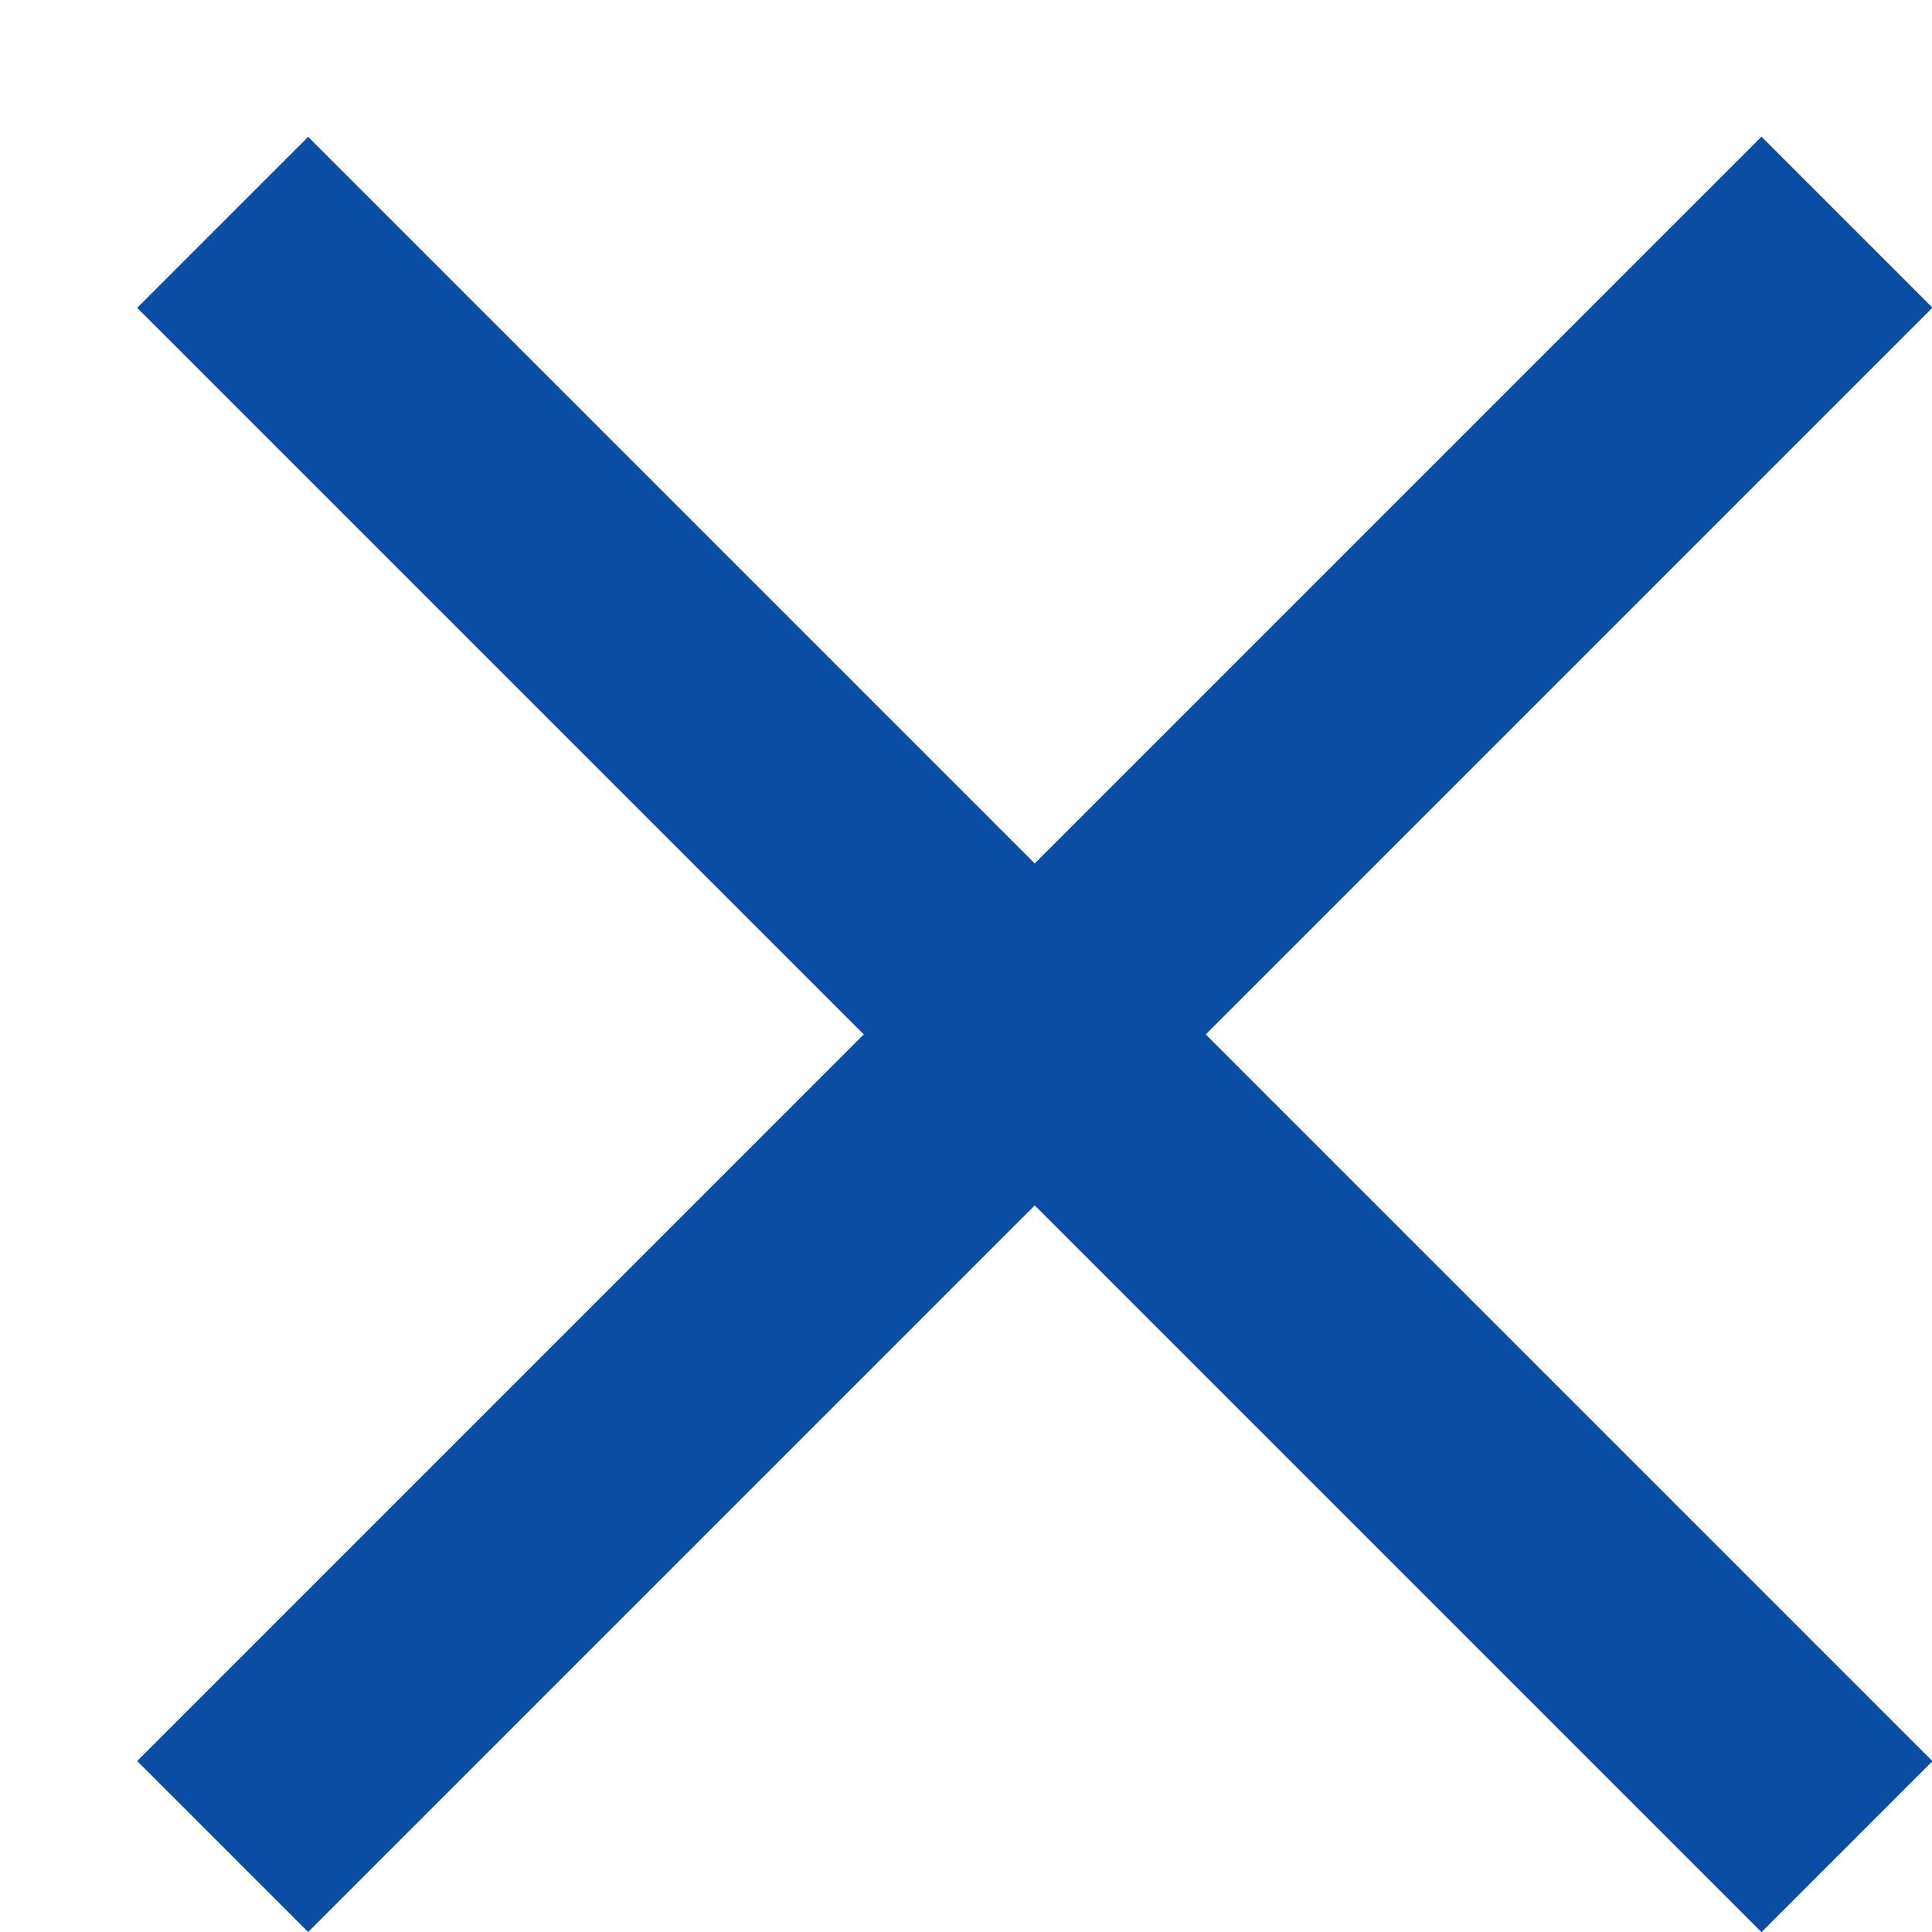
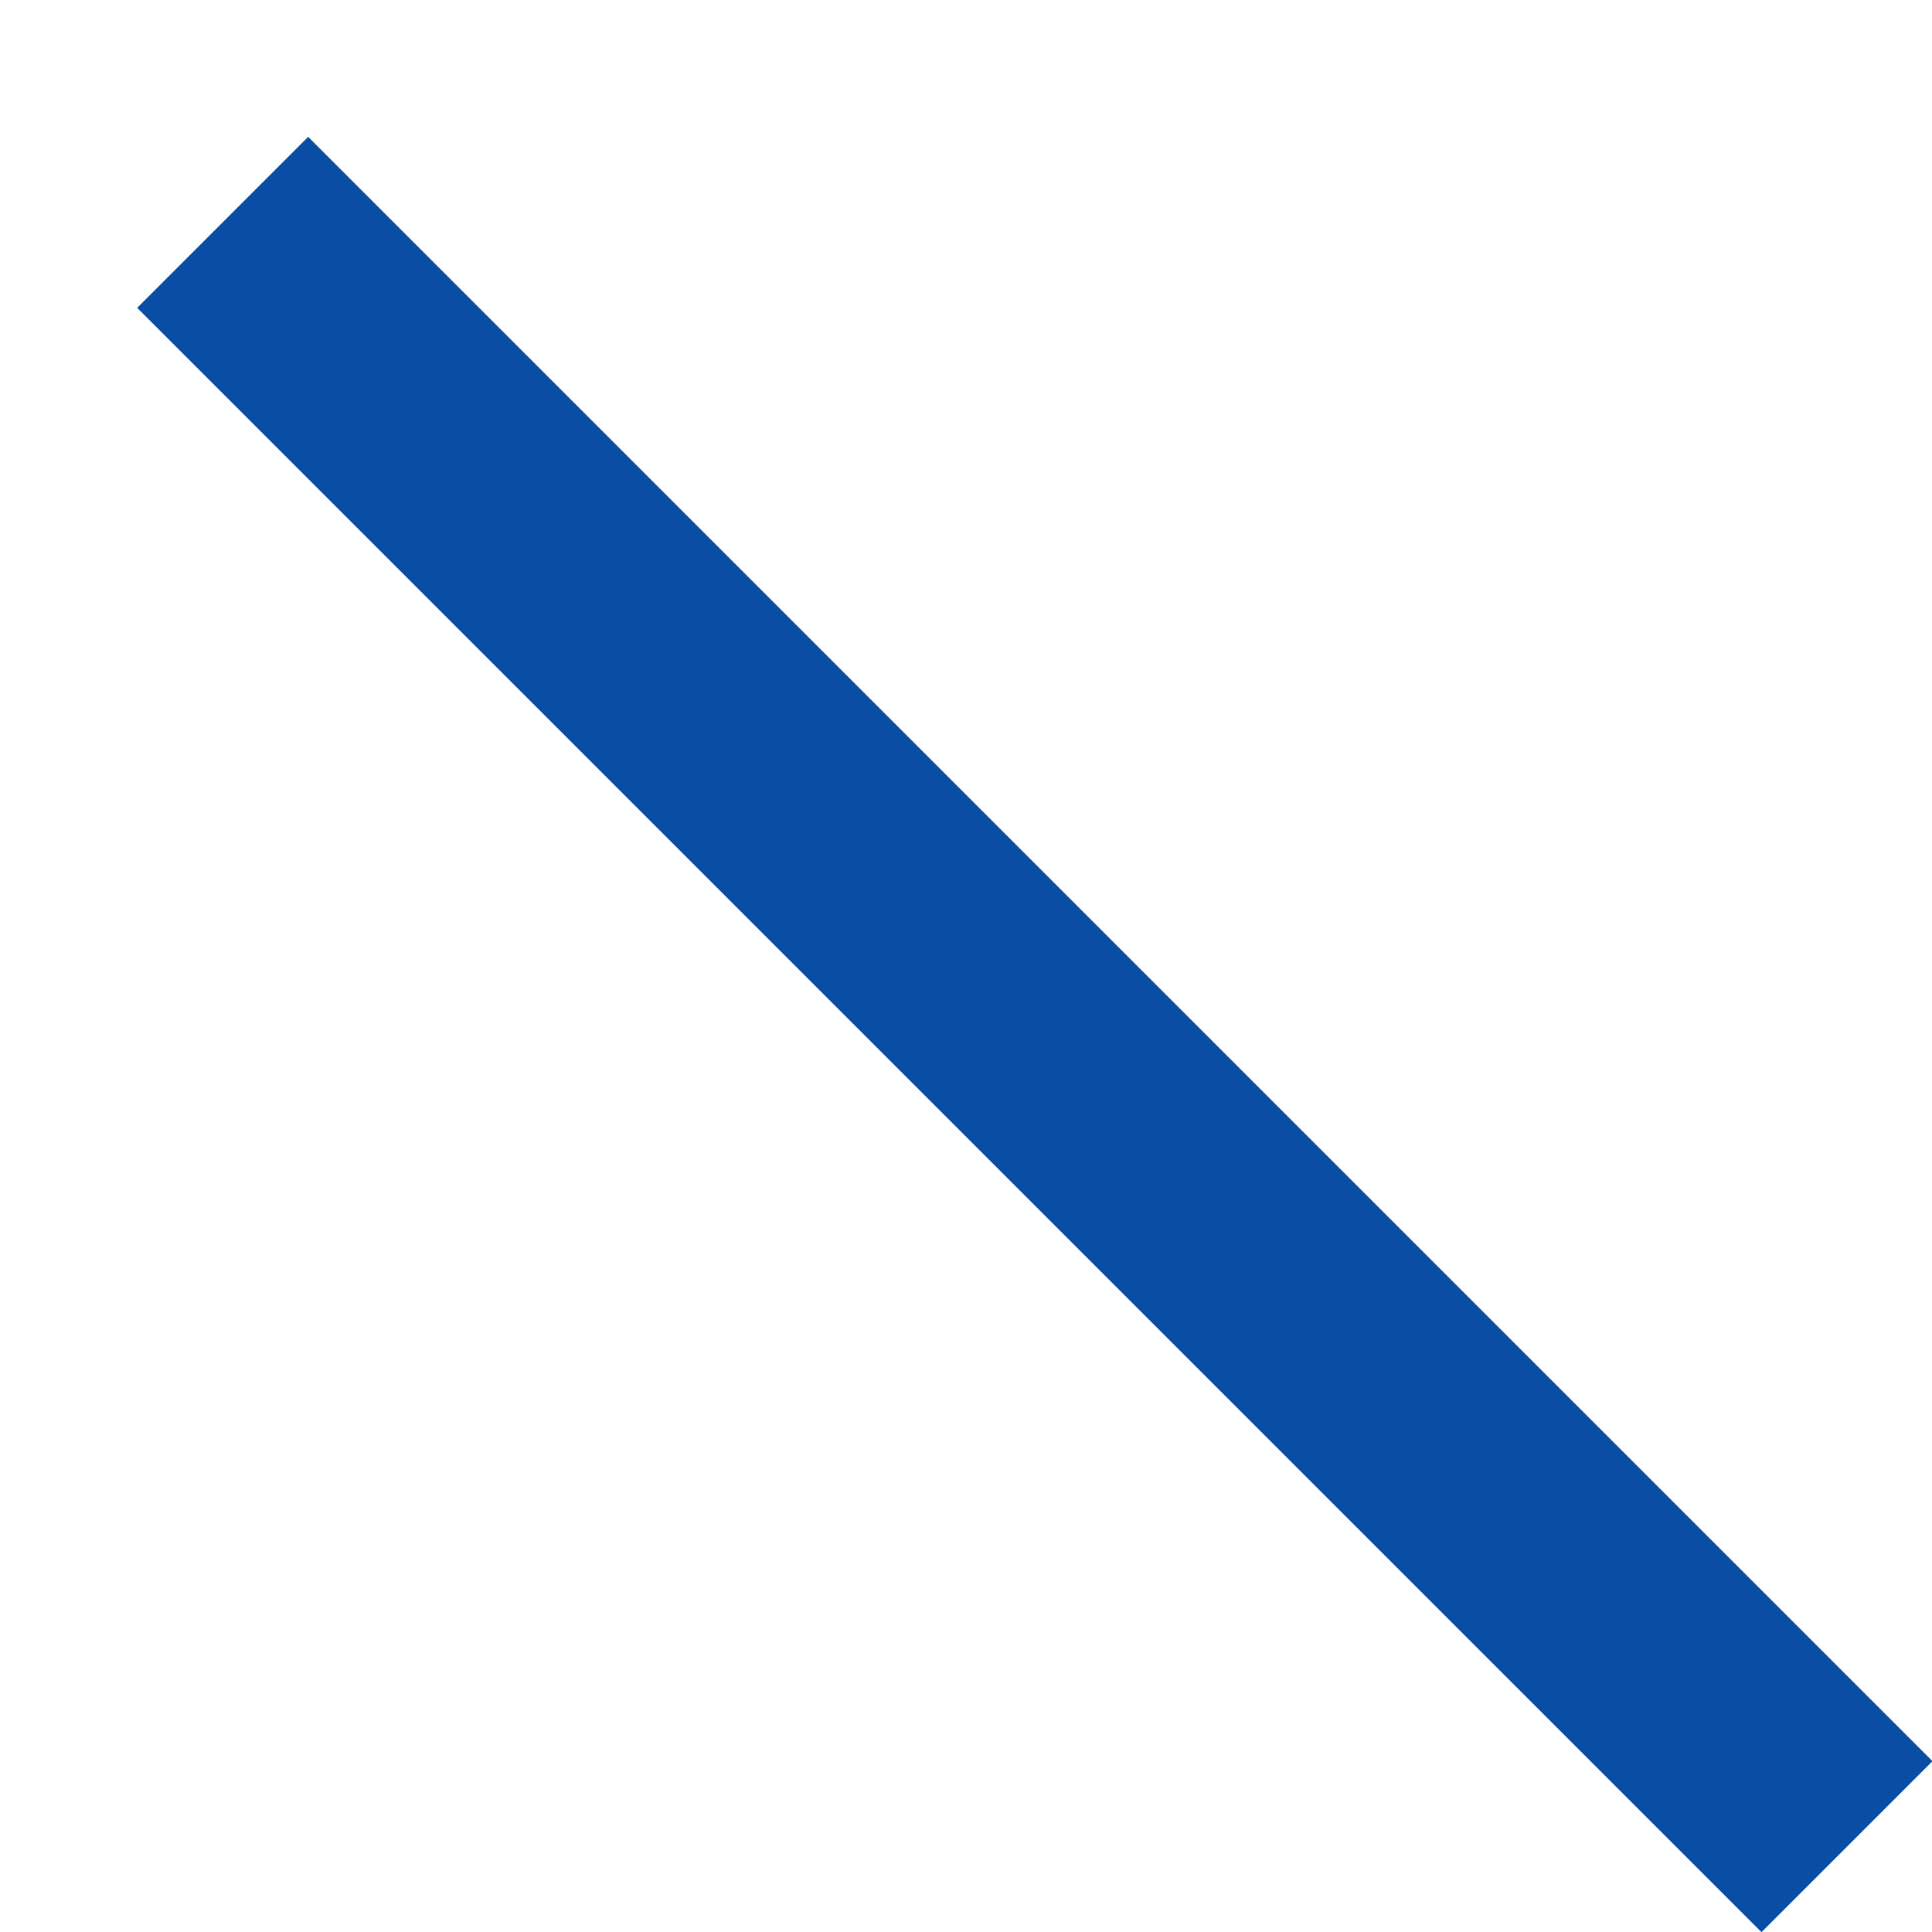
<svg xmlns="http://www.w3.org/2000/svg" width="12" height="12" viewBox="0 0 12 12" fill="none">
  <rect x="1.914" y="0.85" width="14.268" height="1.502" transform="rotate(45 1.914 0.85)" fill="#094DA4" />
-   <rect x="0.852" y="10.938" width="14.268" height="1.502" transform="rotate(-45 0.852 10.938)" fill="#094DA4" />
</svg>